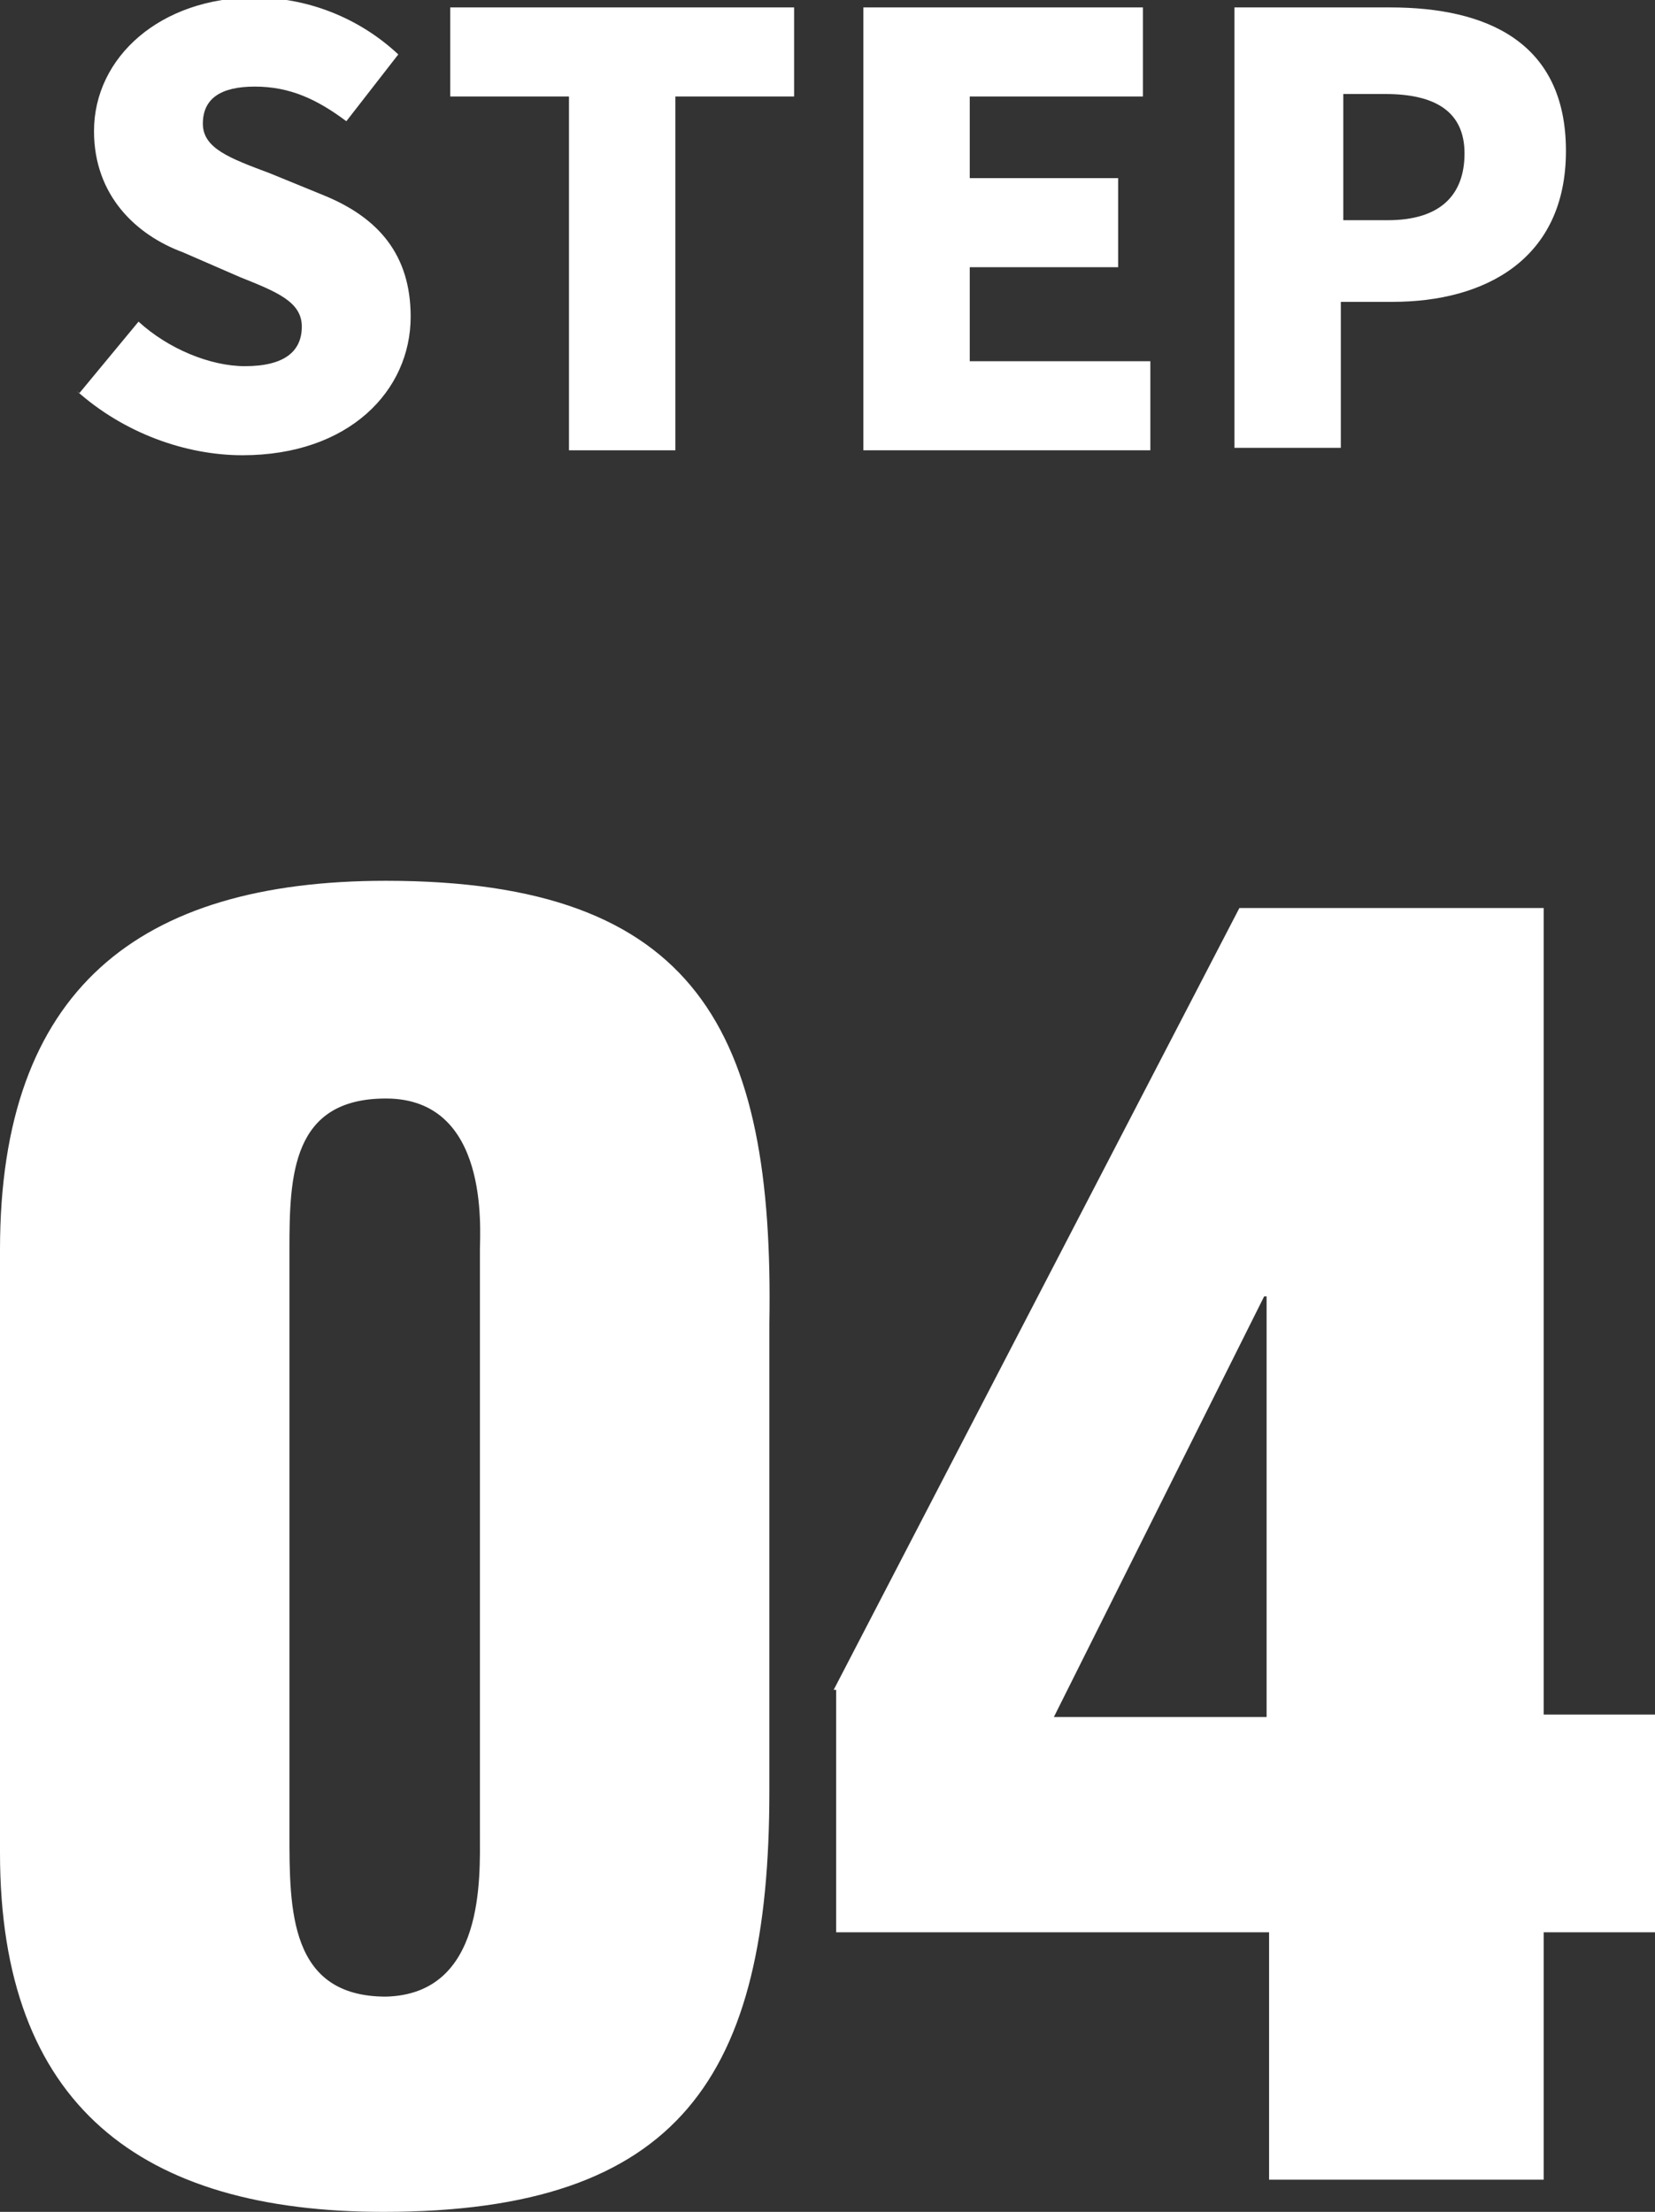
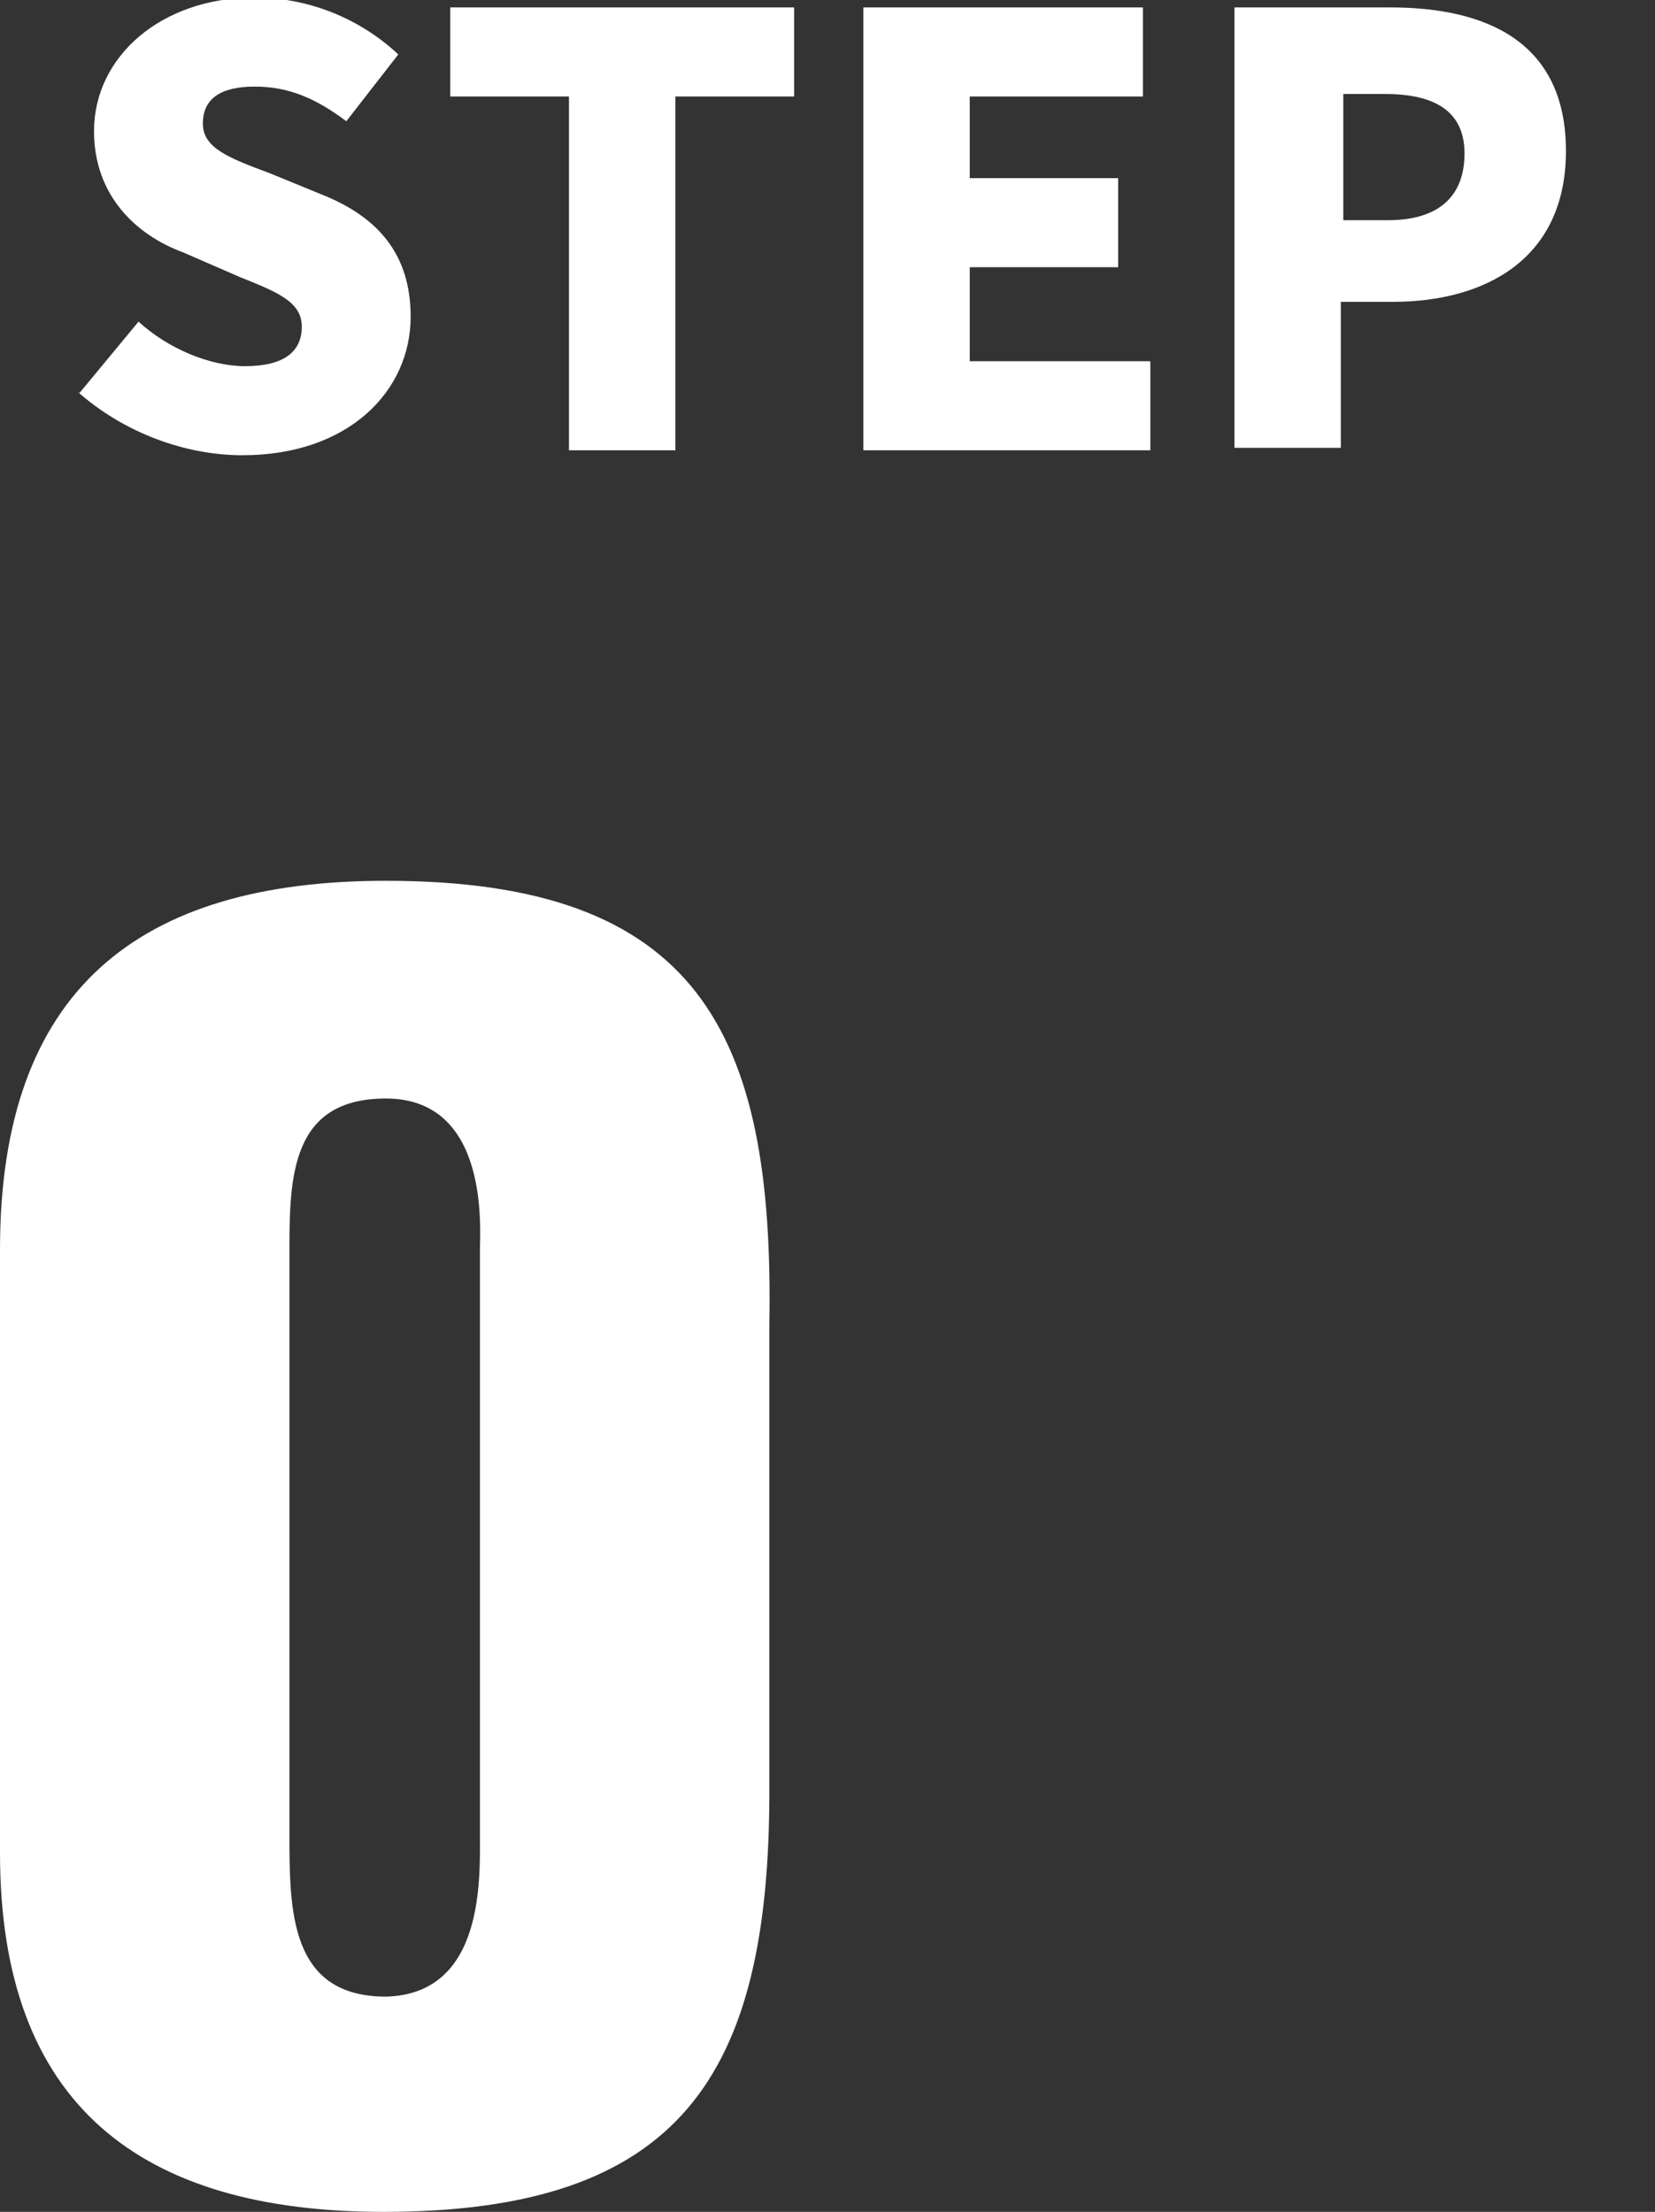
<svg xmlns="http://www.w3.org/2000/svg" id="_レイヤー_2" viewBox="0 0 6.69 8.94">
  <rect x="0" y="0" width="6.69" height="8.94" fill="#333333" stroke="none" />
  <defs>
    <style>.cls-1{fill:#fff;}</style>
  </defs>
  <g id="_文字画像">
    <path class="cls-1" d="M.32,1.59l.24-.29c.12.11.29.18.43.18.16,0,.23-.06.23-.16,0-.1-.1-.14-.25-.2l-.23-.1c-.19-.07-.36-.23-.36-.49,0-.3.27-.54.65-.54.21,0,.42.08.58.23l-.21.27c-.12-.09-.23-.14-.37-.14s-.21.05-.21.15c0,.1.11.14.27.2l.22.09c.22.09.35.24.35.49,0,.3-.25.56-.68.56-.23,0-.48-.09-.67-.26Z" />
    <path class="cls-1" d="M2.3.39h-.48V.03h1.39v.36h-.48v1.43h-.43V.39Z" />
    <path class="cls-1" d="M3.49.03h1.13v.36h-.7v.33h.6v.36h-.6v.38h.73v.36h-1.16V.03Z" />
-     <path class="cls-1" d="M4.99.03h.63c.39,0,.71.14.71.58s-.33.61-.7.61h-.21v.59h-.43V.03ZM5.61.89c.21,0,.31-.1.31-.27s-.12-.24-.32-.24h-.17v.51h.19Z" />
+     <path class="cls-1" d="M4.99.03h.63c.39,0,.71.14.71.58s-.33.61-.7.61h-.21v.59h-.43V.03ZM5.61.89c.21,0,.31-.1.31-.27s-.12-.24-.32-.24h-.17v.51Z" />
    <path class="cls-1" d="M0,5.05c0-1.05.56-1.49,1.56-1.49,1.26,0,1.57.61,1.55,1.79v1.89c0,1.15-.36,1.7-1.56,1.7-.98,0-1.55-.43-1.55-1.45v-2.44ZM1.94,5.05c0-.08.04-.61-.38-.61-.38,0-.39.31-.39.61v2.36c0,.31,0,.66.39.66.4-.01.38-.48.38-.66v-2.36Z" />
-     <path class="cls-1" d="M3.37,6.83l1.64-3.16h1.23v3.26h.46v.88h-.46v1h-1.11v-1h-1.75v-.98ZM5.12,6.94v-1.7h-.01l-.85,1.7h.87Z" />
  </g>
</svg>